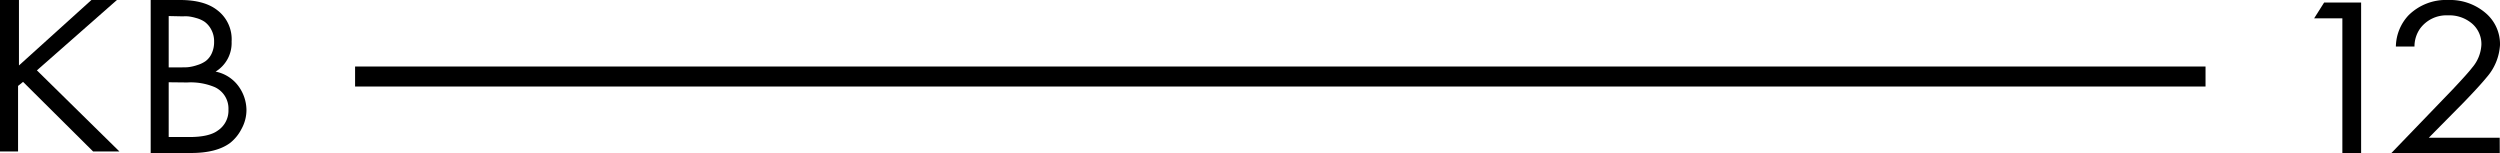
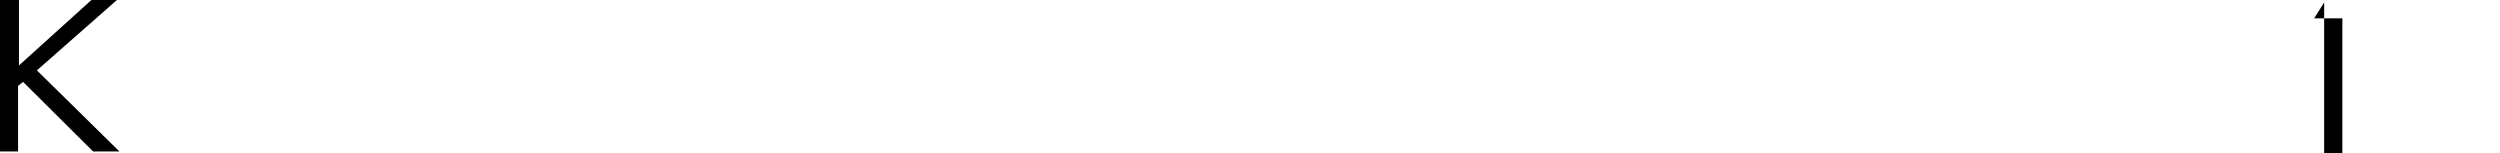
<svg xmlns="http://www.w3.org/2000/svg" id="Layer_1" data-name="Layer 1" viewBox="0 0 499.88 30.6">
-   <path d="M468.36,30.6V3.66h-5.64l2-3.16h7.39V30.6Z" />
-   <path d="M499.83,30.6H478.16l12.22-12.68q3.11-3.3,3.92-4.38a7.58,7.58,0,0,0,1.86-4.6,5.38,5.38,0,0,0-1.86-4.22,7,7,0,0,0-4.83-1.65,6.53,6.53,0,0,0-5.58,2.66,6.23,6.23,0,0,0-1.11,3.57h-3.72a9.36,9.36,0,0,1,2.52-6.23A10.62,10.62,0,0,1,489.52,0a10.93,10.93,0,0,1,7.42,2.55A8.14,8.14,0,0,1,499.88,9a10.75,10.75,0,0,1-2.67,6.46c-.9,1.11-2.43,2.78-4.57,5l-7,7.08h14.18Z" />
-   <rect x="71" y="13.3" width="370" height="4" />
+   <path d="M468.36,30.6V3.66h-5.64l2-3.16V30.6Z" />
  <path d="M3.79,0V13.09L18.28,0h5.1l-16,14.07L23.87,30.28H18.61l-14-13.91-1,.81v13.1H0V0Z" />
-   <path d="M30.13,0H36Q40.82,0,43.4,2a7.29,7.29,0,0,1,2.91,6.32,6.7,6.7,0,0,1-3.2,6,7.46,7.46,0,0,1,4.64,3A8.2,8.2,0,0,1,49.28,22a7.85,7.85,0,0,1-1,3.8A8.47,8.47,0,0,1,46,28.59q-2.72,2-7.77,2H30.13Zm3.6,3.21V13.47h2.72c.48,0,.95,0,1.41-.07A8.87,8.87,0,0,0,39.49,13a5.76,5.76,0,0,0,1.65-.8,4,4,0,0,0,1.19-1.51,5.37,5.37,0,0,0,.48-2.34,4.88,4.88,0,0,0-.58-2.45,4.53,4.53,0,0,0-1.31-1.54,5.73,5.73,0,0,0-1.75-.77,8.92,8.92,0,0,0-1.56-.32,9.4,9.4,0,0,0-1.06,0Zm0,13.24V27.4h4.13c2.62,0,4.52-.43,5.68-1.29a4.78,4.78,0,0,0,2.14-4.21,4.71,4.71,0,0,0-2.77-4.49,12.37,12.37,0,0,0-5.49-.92Z" />
</svg>